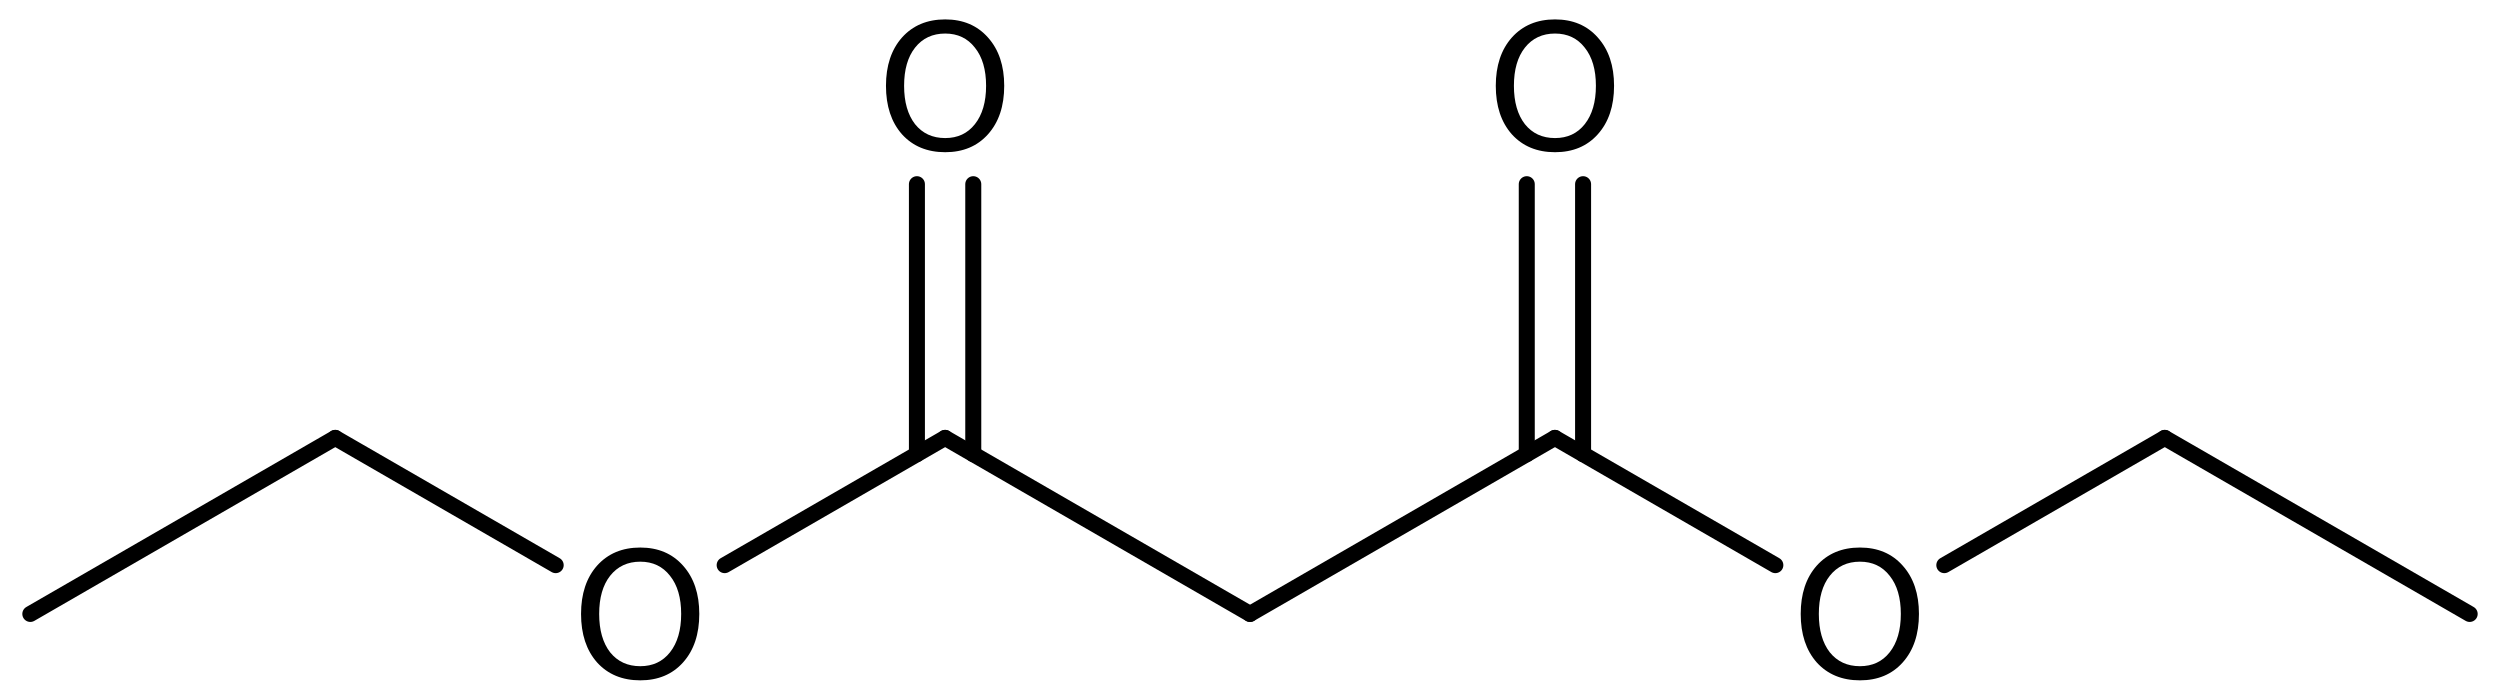
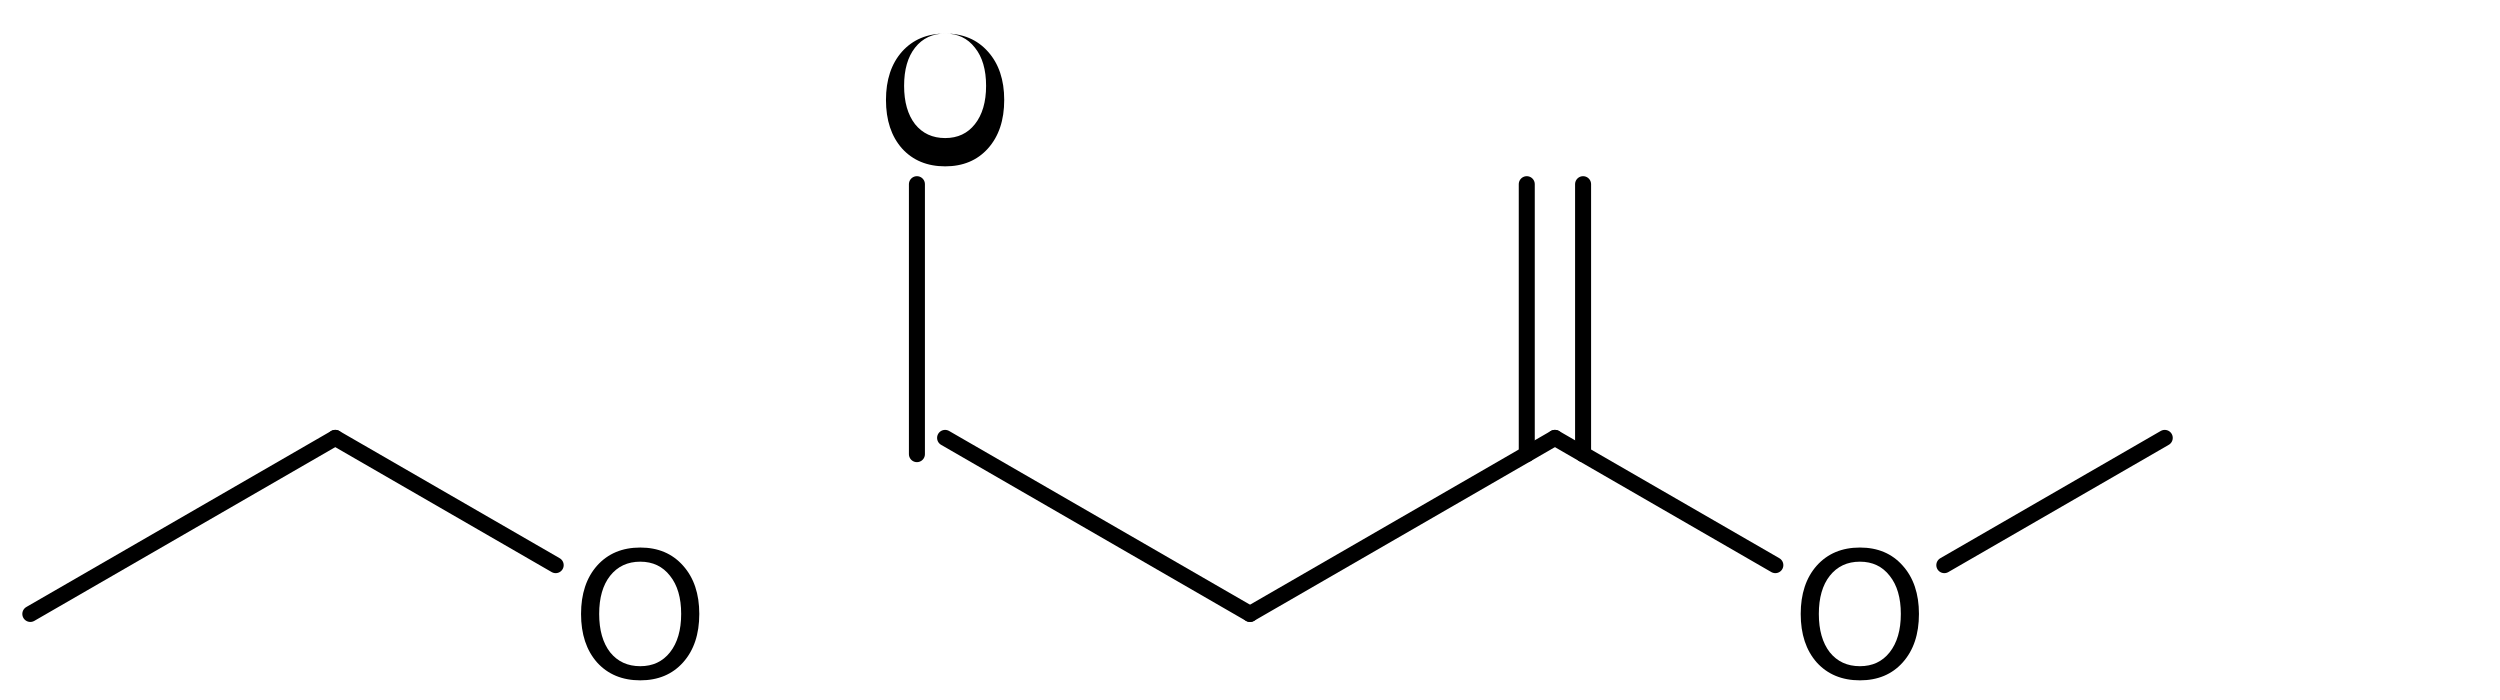
<svg xmlns="http://www.w3.org/2000/svg" version="1.2" width="72.141mm" height="20.192mm" viewBox="0 0 72.141 20.192">
  <desc>Generated by the Chemistry Development Kit (http://github.com/cdk)</desc>
  <g stroke-linecap="round" stroke-linejoin="round" stroke="#000000" stroke-width=".462" fill="#000000">
    <rect x=".0" y=".0" width="73.0" height="21.0" fill="#FFFFFF" stroke="none" />
    <g id="mol1" class="mol">
-       <line id="mol1bnd1" class="bond" x1="71.266" y1="17.716" x2="62.467" y2="12.636" />
      <line id="mol1bnd2" class="bond" x1="62.467" y1="12.636" x2="56.106" y2="16.308" />
      <line id="mol1bnd3" class="bond" x1="51.23" y1="16.308" x2="44.869" y2="12.636" />
      <g id="mol1bnd4" class="bond">
        <line x1="44.057" y1="13.105" x2="44.057" y2="5.315" />
        <line x1="45.682" y1="13.105" x2="45.682" y2="5.315" />
      </g>
      <line id="mol1bnd5" class="bond" x1="44.869" y1="12.636" x2="36.071" y2="17.716" />
      <line id="mol1bnd6" class="bond" x1="36.071" y1="17.716" x2="27.272" y2="12.636" />
      <g id="mol1bnd7" class="bond">
        <line x1="26.459" y1="13.105" x2="26.459" y2="5.315" />
-         <line x1="28.085" y1="13.105" x2="28.085" y2="5.315" />
      </g>
-       <line id="mol1bnd8" class="bond" x1="27.272" y1="12.636" x2="20.911" y2="16.308" />
      <line id="mol1bnd9" class="bond" x1="16.035" y1="16.308" x2="9.674" y2="12.636" />
      <line id="mol1bnd10" class="bond" x1="9.674" y1="12.636" x2=".875" y2="17.716" />
      <path id="mol1atm3" class="atom" d="M53.671 16.208q-.547 -.0 -.87 .407q-.316 .401 -.316 1.101q.0 .699 .316 1.107q.323 .401 .87 .401q.542 .0 .858 -.401q.322 -.408 .322 -1.107q.0 -.7 -.322 -1.101q-.316 -.407 -.858 -.407zM53.671 15.8q.773 .0 1.235 .523q.468 .523 .468 1.393q.0 .876 -.468 1.399q-.462 .517 -1.235 .517q-.778 -.0 -1.247 -.517q-.462 -.523 -.462 -1.399q.0 -.87 .462 -1.393q.469 -.523 1.247 -.523z" stroke="none" />
-       <path id="mol1atm5" class="atom" d="M44.872 .968q-.547 -.0 -.869 .407q-.317 .401 -.317 1.101q.0 .699 .317 1.107q.322 .401 .869 .401q.542 .0 .858 -.401q.322 -.408 .322 -1.107q.0 -.7 -.322 -1.101q-.316 -.407 -.858 -.407zM44.872 .56q.773 .0 1.235 .523q.469 .523 .469 1.393q-.0 .876 -.469 1.399q-.462 .517 -1.235 .517q-.778 -.0 -1.246 -.517q-.463 -.523 -.463 -1.399q.0 -.87 .463 -1.393q.468 -.523 1.246 -.523z" stroke="none" />
-       <path id="mol1atm8" class="atom" d="M27.275 .968q-.548 -.0 -.87 .407q-.316 .401 -.316 1.101q-.0 .699 .316 1.107q.322 .401 .87 .401q.541 .0 .857 -.401q.323 -.408 .323 -1.107q-.0 -.7 -.323 -1.101q-.316 -.407 -.857 -.407zM27.275 .56q.772 .0 1.235 .523q.468 .523 .468 1.393q-.0 .876 -.468 1.399q-.463 .517 -1.235 .517q-.779 -.0 -1.247 -.517q-.462 -.523 -.462 -1.399q-.0 -.87 .462 -1.393q.468 -.523 1.247 -.523z" stroke="none" />
+       <path id="mol1atm8" class="atom" d="M27.275 .968q-.548 -.0 -.87 .407q-.316 .401 -.316 1.101q-.0 .699 .316 1.107q.322 .401 .87 .401q.541 .0 .857 -.401q.323 -.408 .323 -1.107q-.0 -.7 -.323 -1.101q-.316 -.407 -.857 -.407zq.772 .0 1.235 .523q.468 .523 .468 1.393q-.0 .876 -.468 1.399q-.463 .517 -1.235 .517q-.779 -.0 -1.247 -.517q-.462 -.523 -.462 -1.399q-.0 -.87 .462 -1.393q.468 -.523 1.247 -.523z" stroke="none" />
      <path id="mol1atm9" class="atom" d="M18.476 16.208q-.547 -.0 -.87 .407q-.316 .401 -.316 1.101q-.0 .699 .316 1.107q.323 .401 .87 .401q.541 .0 .858 -.401q.322 -.408 .322 -1.107q-.0 -.7 -.322 -1.101q-.317 -.407 -.858 -.407zM18.476 15.8q.772 -.0 1.235 .523q.468 .523 .468 1.393q.0 .876 -.468 1.399q-.463 .517 -1.235 .517q-.779 -.0 -1.247 -.517q-.462 -.523 -.462 -1.399q-.0 -.87 .462 -1.393q.468 -.523 1.247 -.523z" stroke="none" />
    </g>
  </g>
</svg>